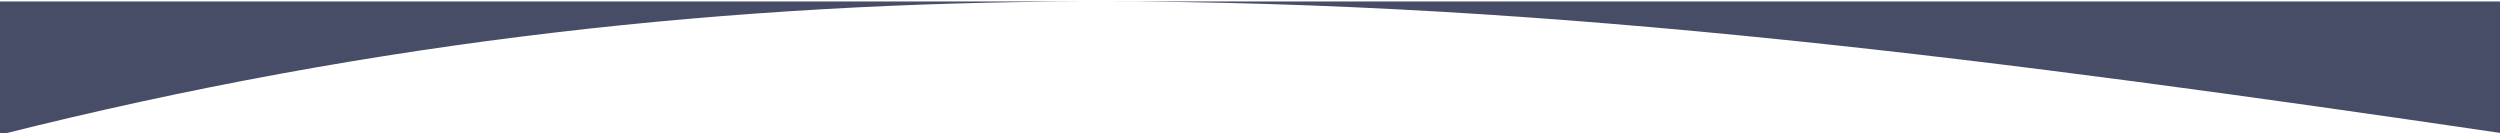
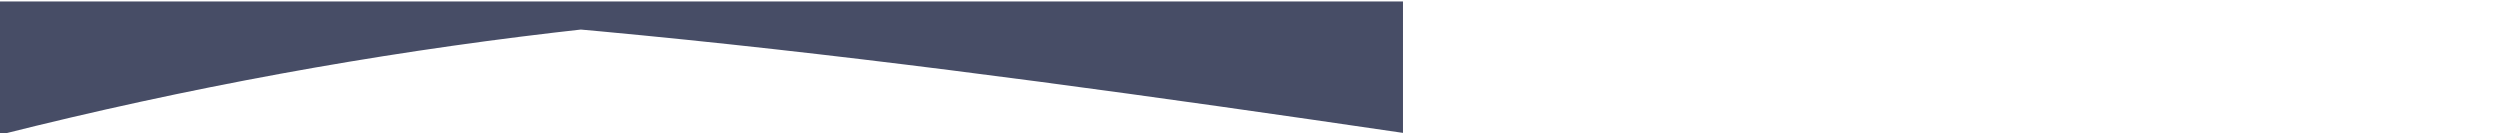
<svg xmlns="http://www.w3.org/2000/svg" width="384" height="20.474" viewBox="0 0 10159.98 541.68" shape-rendering="geometricPrecision" image-rendering="optimizeQuality" fill-rule="evenodd">
-   <path d="M-.01 5.84v541.7C1538.83 160.33 2985.4 9.24 4426.51 5.84H-.01zm4458.28 0c1847.51-1.58 3687.11 238.49 5701.72 534.17V5.84H4458.27z" fill="#474d66" fill-rule="nonzero" />
+   <path d="M-.01 5.84v541.7C1538.83 160.33 2985.4 9.24 4426.51 5.84H-.01zc1847.51-1.58 3687.11 238.49 5701.72 534.17V5.84H4458.27z" fill="#474d66" fill-rule="nonzero" />
</svg>